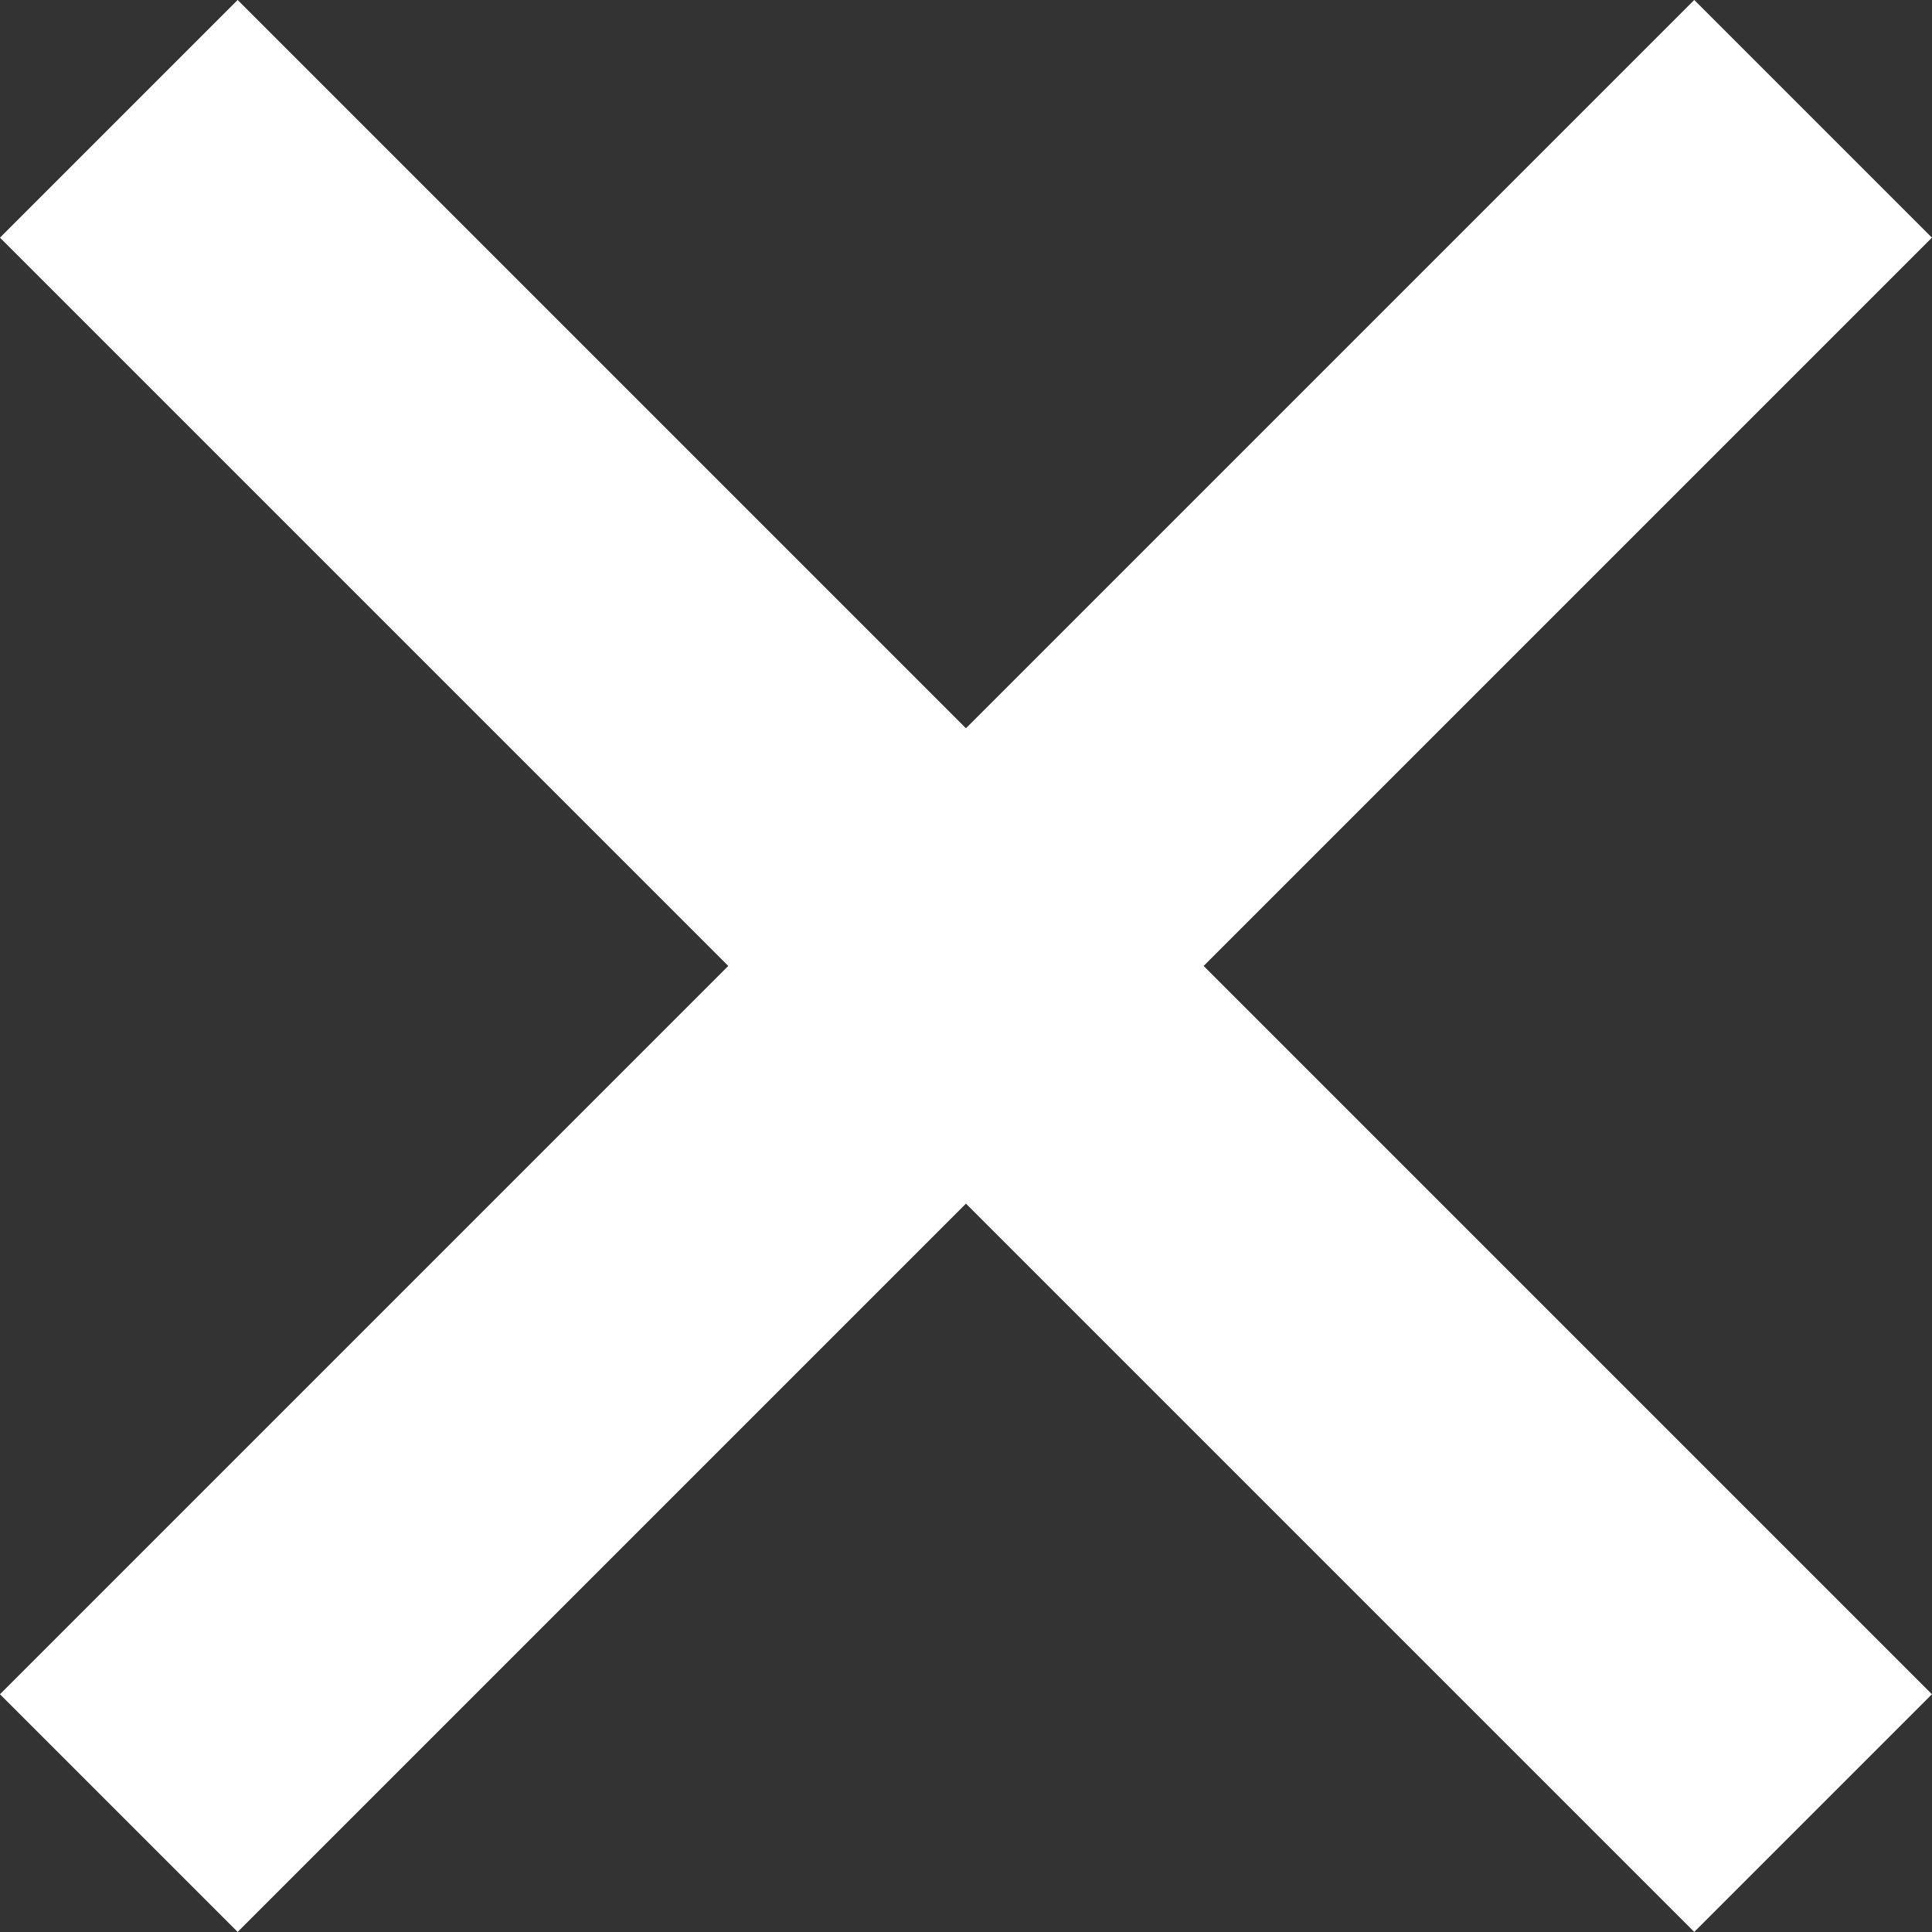
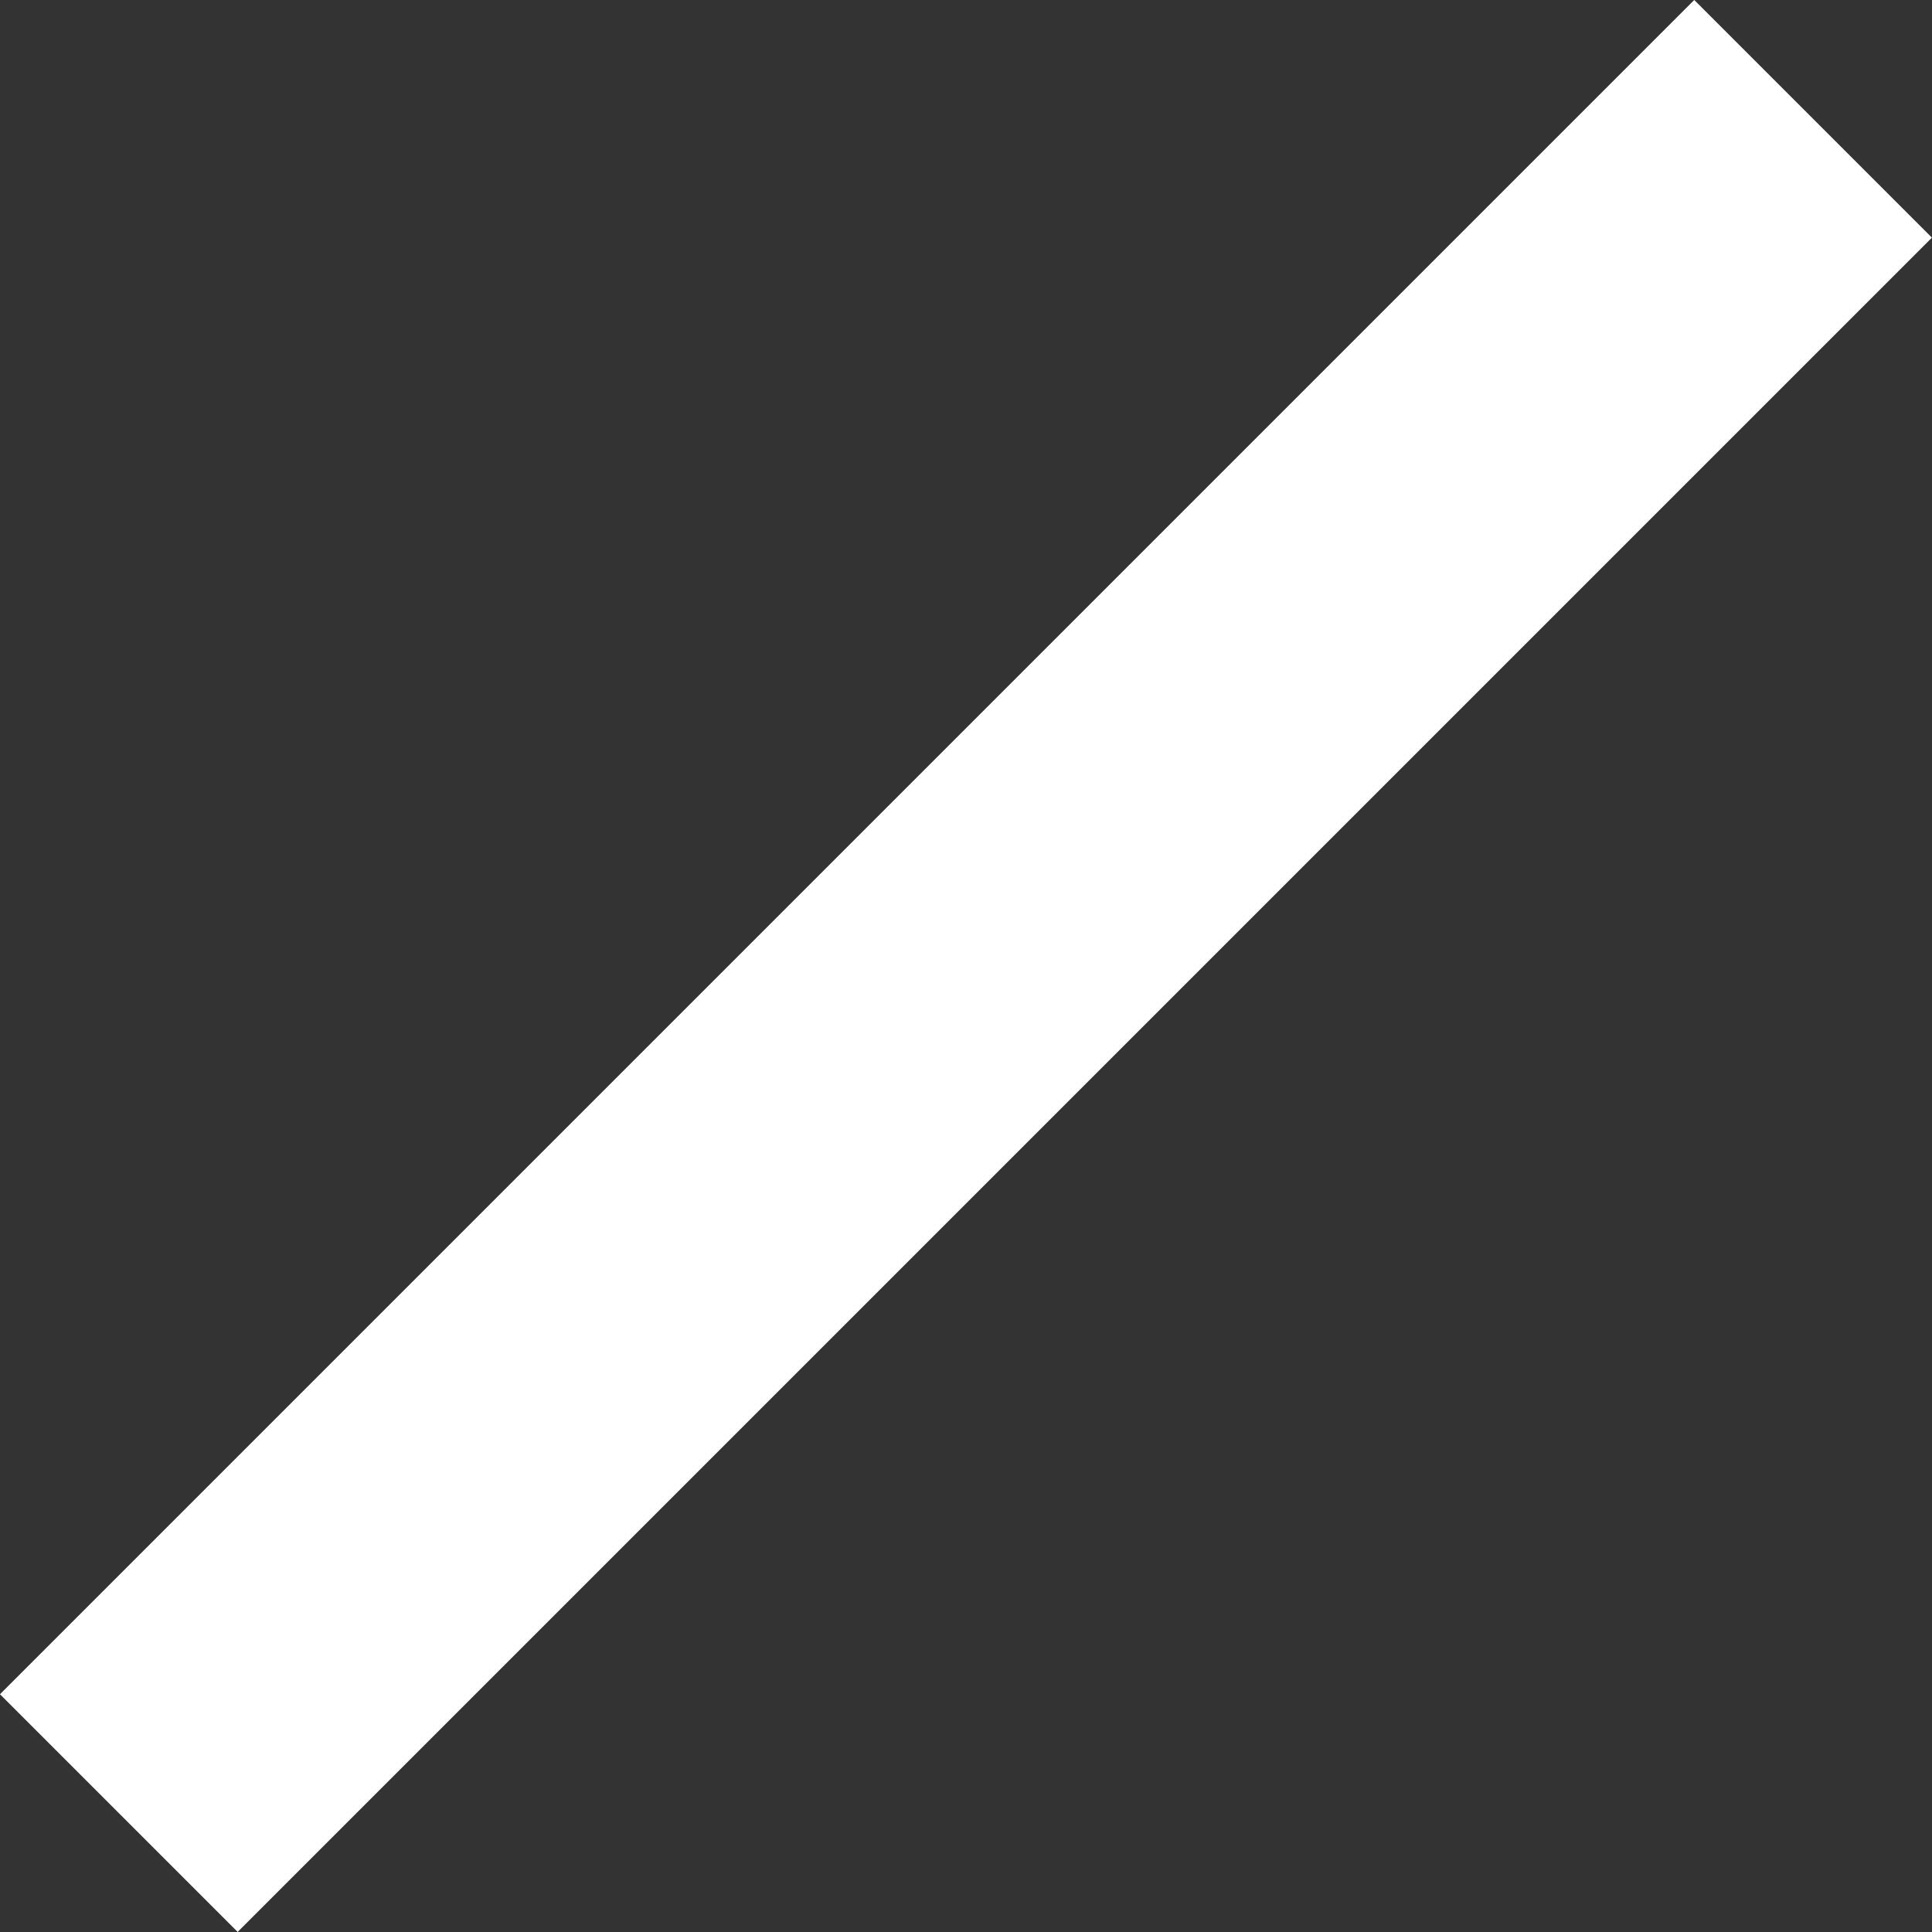
<svg xmlns="http://www.w3.org/2000/svg" width="17.243" height="17.243" viewBox="0 0 17.243 17.243">
  <rect x="0" y="0" width="17.243" height="17.243" fill="#333333" stroke="none" />
  <g id="white-cross" transform="translate(-23.379 -23.379)">
    <line id="Line_41" data-name="Line 41" y1="13" x2="13" transform="translate(25.5 25.5)" fill="none" stroke="#fff" stroke-linecap="square" stroke-miterlimit="10" stroke-width="3" />
-     <line id="Line_42" data-name="Line 42" x1="13" y1="13" transform="translate(25.5 25.5)" fill="none" stroke="#fff" stroke-linecap="square" stroke-miterlimit="10" stroke-width="3" />
  </g>
</svg>